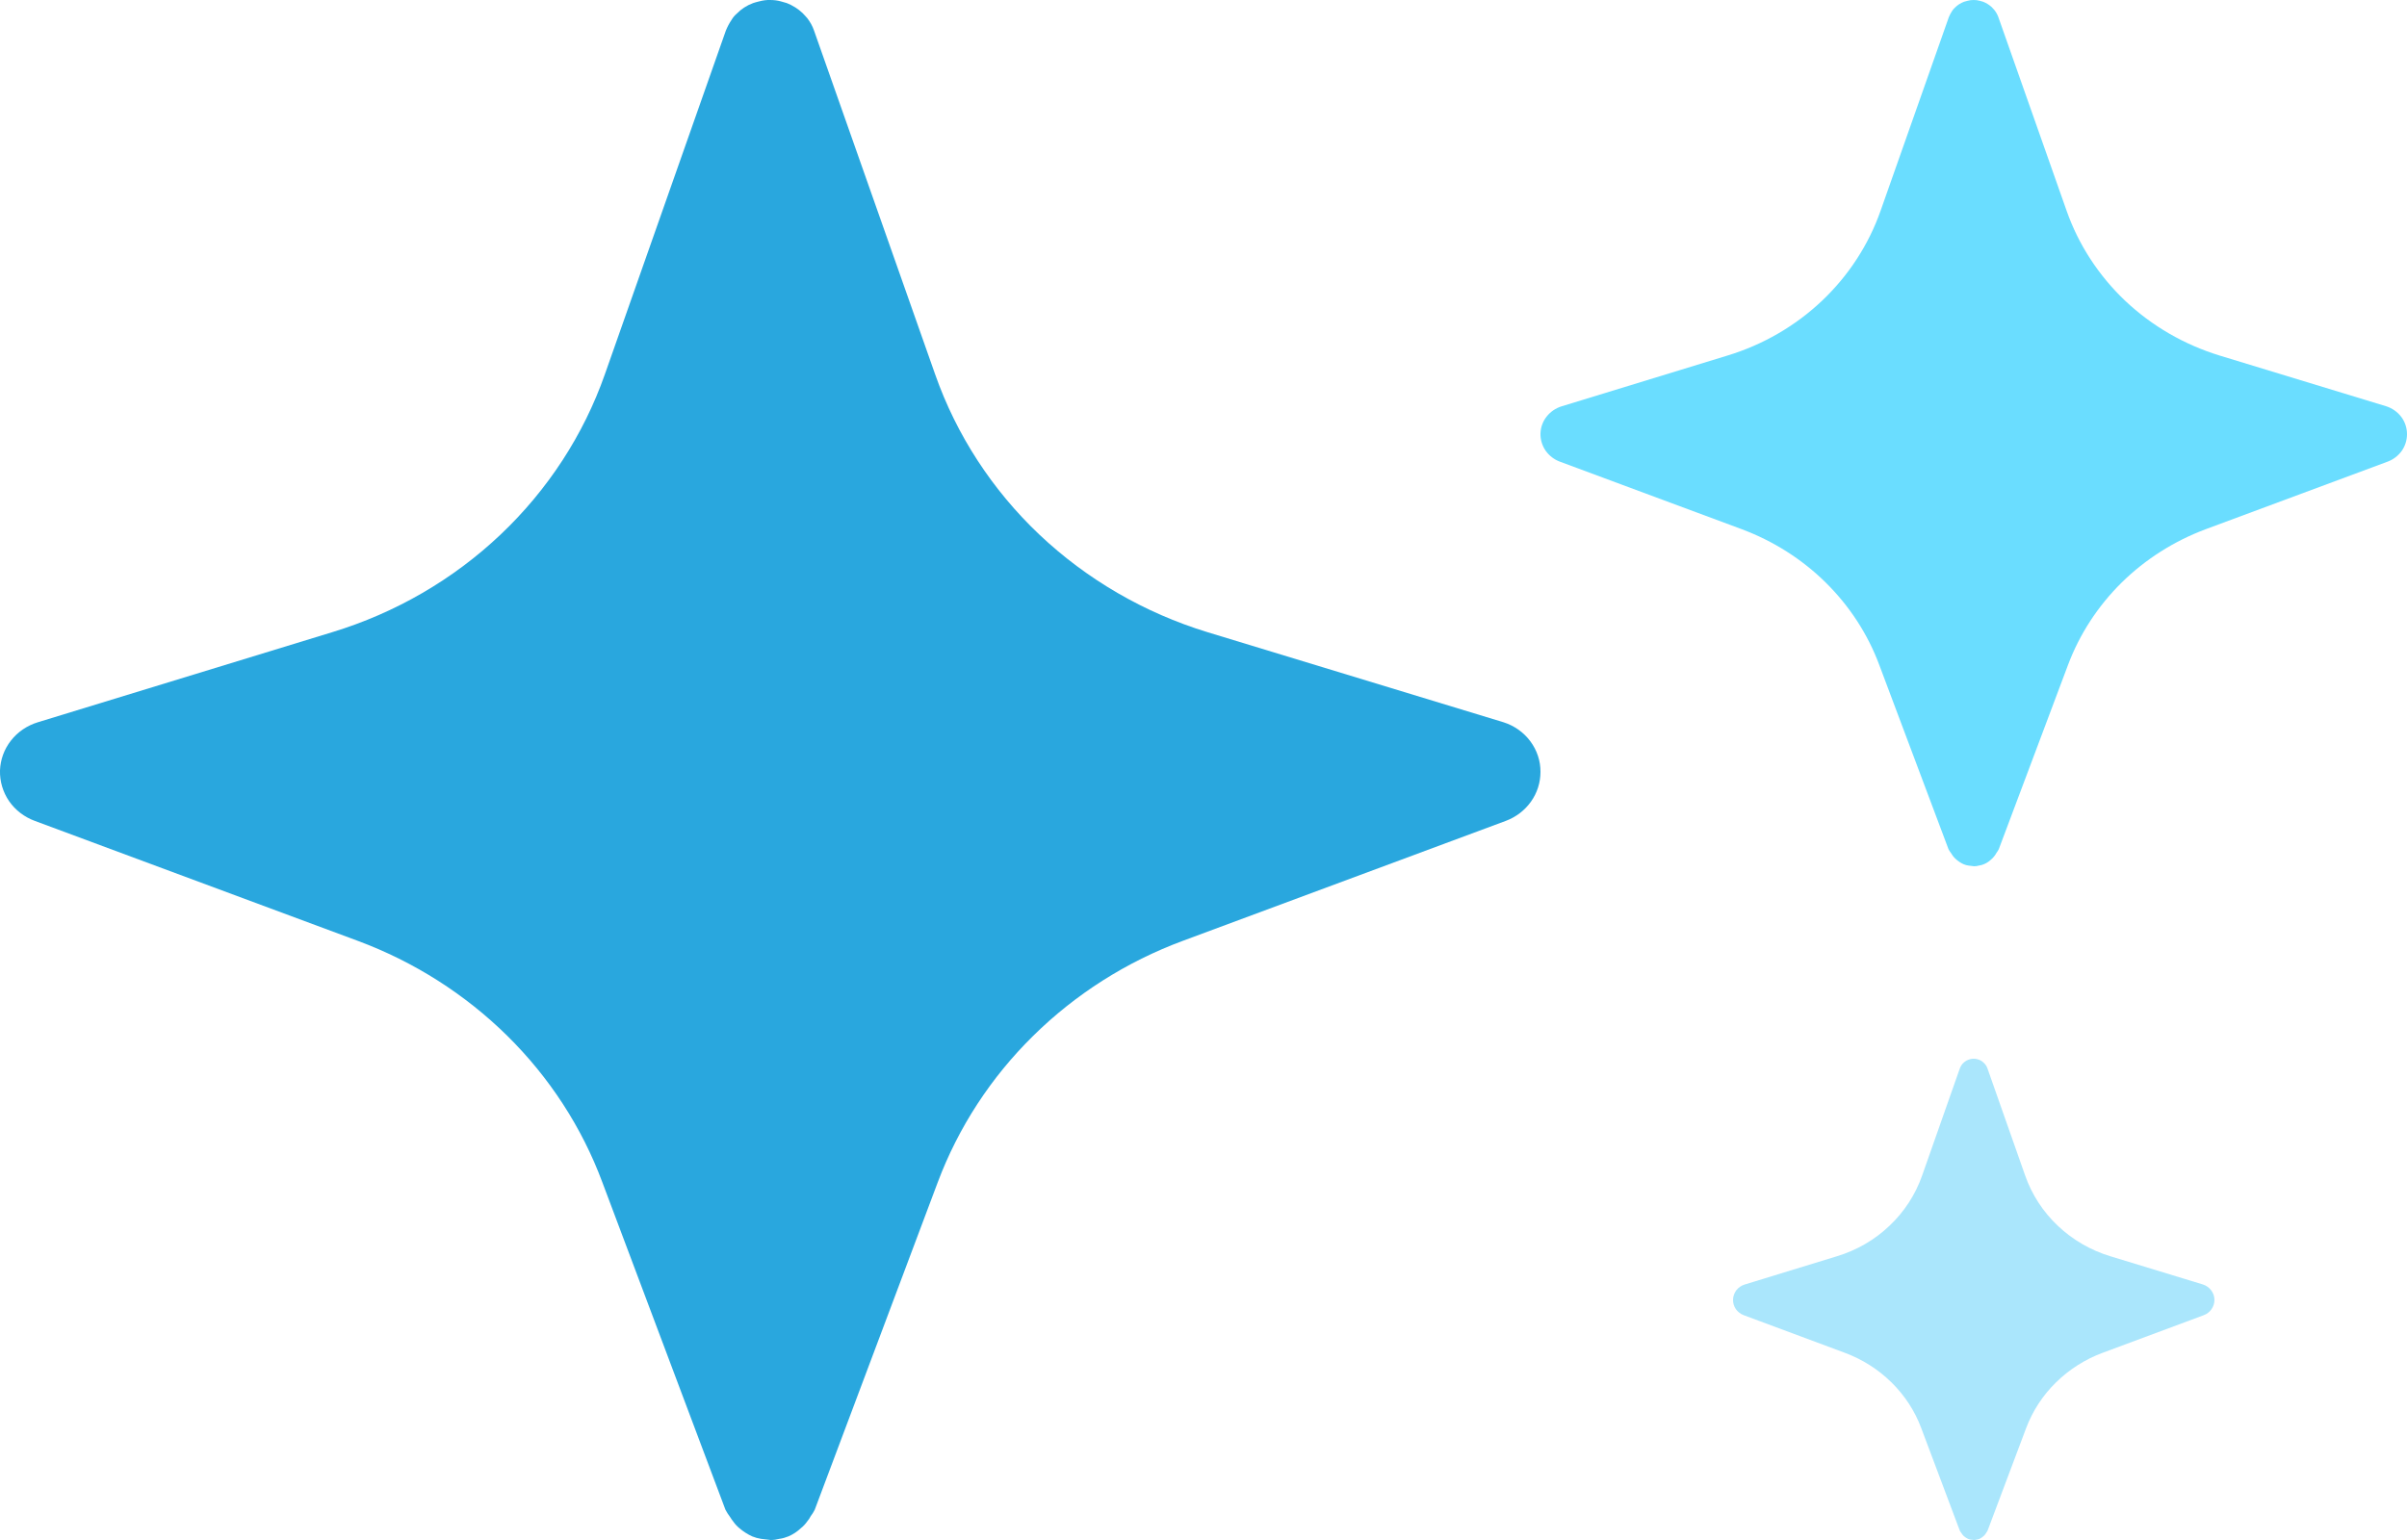
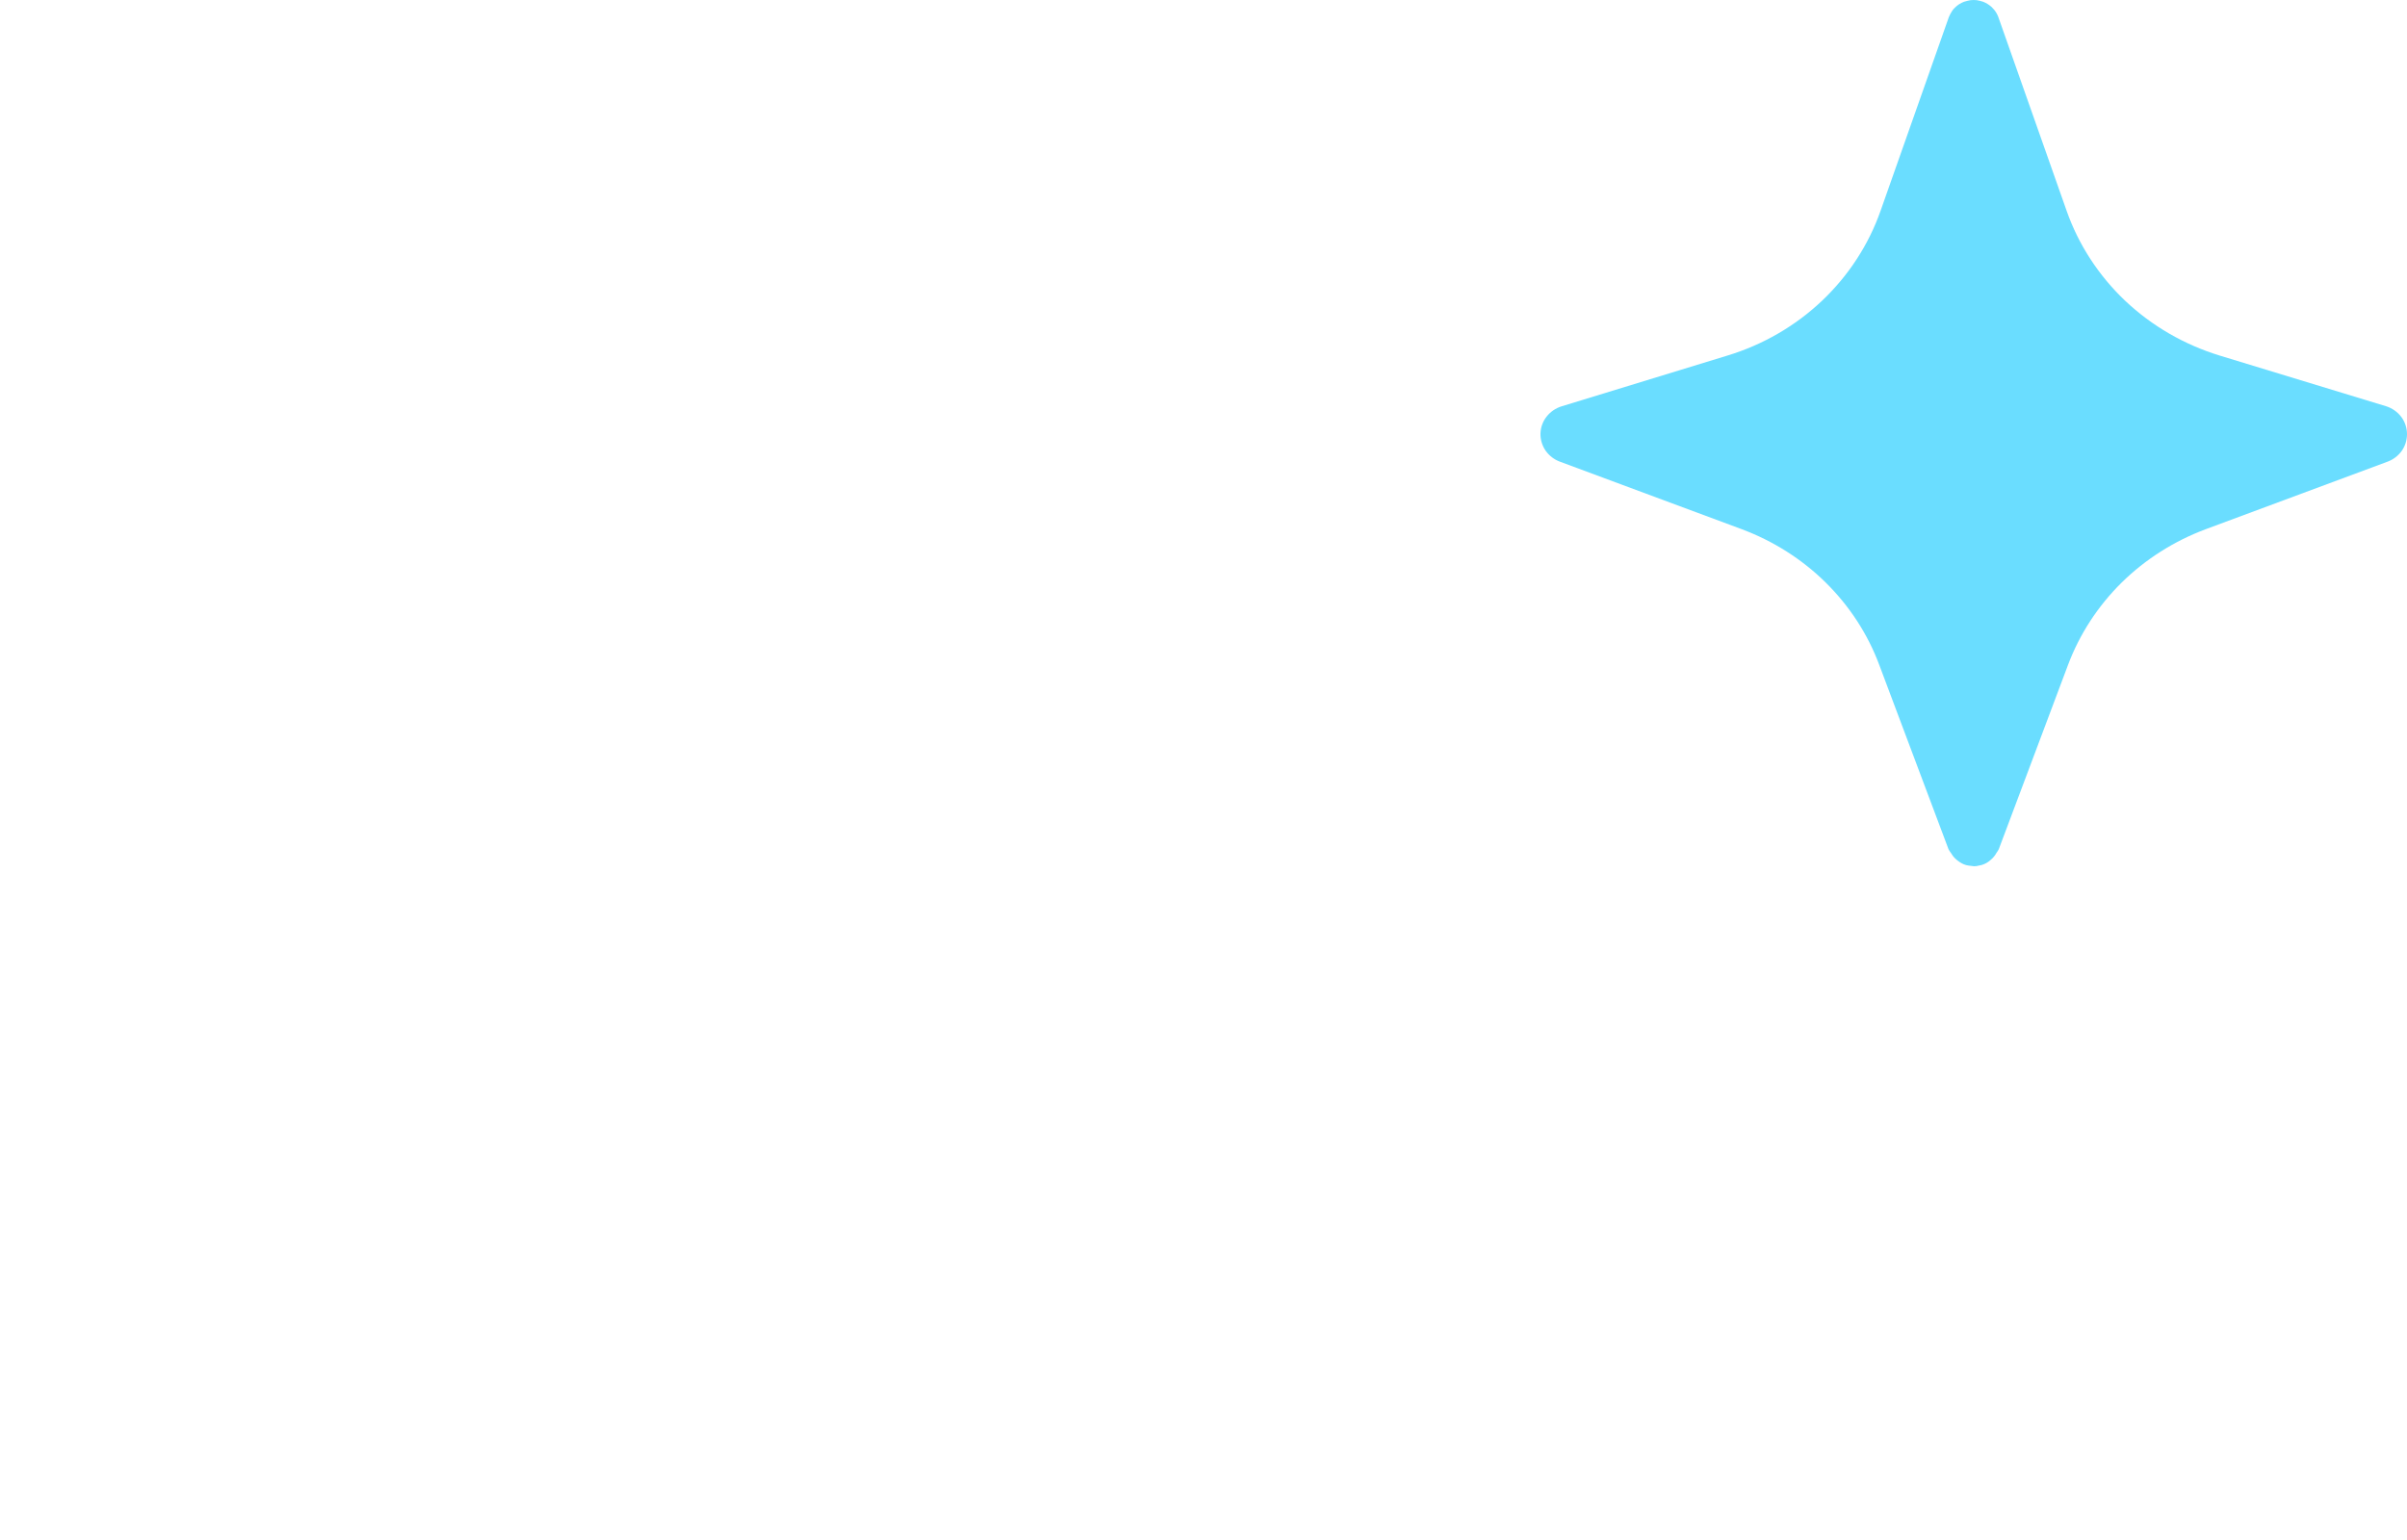
<svg xmlns="http://www.w3.org/2000/svg" width="25" height="16" viewBox="0 0 25 16" fill="none">
-   <path d="M16 8.02C16 8.13 15.966 8.238 15.901 8.329C15.837 8.419 15.746 8.489 15.639 8.529L12.285 9.775C11.7 9.992 11.17 10.329 10.731 10.762C10.292 11.194 9.954 11.713 9.74 12.283L8.462 15.686C8.45 15.71 8.436 15.732 8.42 15.753C8.41 15.772 8.398 15.791 8.384 15.807C8.365 15.834 8.343 15.858 8.317 15.878C8.279 15.914 8.235 15.943 8.187 15.963C8.157 15.975 8.127 15.984 8.095 15.988C8.065 15.996 8.035 16 8.005 16L7.904 15.988C7.873 15.983 7.843 15.975 7.814 15.963C7.765 15.941 7.719 15.911 7.678 15.876C7.654 15.856 7.633 15.833 7.615 15.807C7.603 15.793 7.593 15.777 7.583 15.761C7.565 15.738 7.549 15.712 7.535 15.686L6.256 12.283C6.044 11.713 5.707 11.194 5.268 10.761C4.83 10.329 4.3 9.992 3.716 9.775L0.362 8.529C0.253 8.489 0.159 8.417 0.094 8.323C0.03 8.229 -0.003 8.118 0 8.005C0.004 7.893 0.043 7.784 0.114 7.694C0.184 7.604 0.282 7.538 0.393 7.504L3.451 6.568C4.108 6.368 4.706 6.021 5.198 5.555C5.689 5.09 6.061 4.519 6.282 3.89L7.539 0.318C7.555 0.279 7.574 0.242 7.598 0.207C7.612 0.183 7.629 0.162 7.65 0.144C7.698 0.094 7.757 0.056 7.822 0.032C7.843 0.025 7.865 0.019 7.887 0.014C7.923 0.004 7.961 -0.001 7.998 4.32401e-05C8.036 -0 8.073 0.004 8.109 0.014L8.172 0.032C8.232 0.056 8.287 0.09 8.334 0.134C8.353 0.152 8.367 0.17 8.384 0.188C8.415 0.228 8.439 0.271 8.455 0.318L9.713 3.89C9.934 4.519 10.305 5.09 10.796 5.555C11.288 6.02 11.885 6.367 12.541 6.568L15.616 7.504C15.729 7.54 15.826 7.609 15.895 7.702C15.964 7.795 16.001 7.906 16 8.02Z" fill="#29A7DE" />
  <path d="M25 4.511C25 4.573 24.981 4.634 24.945 4.685C24.908 4.736 24.857 4.775 24.797 4.797L22.91 5.498C22.581 5.621 22.283 5.81 22.036 6.053C21.789 6.297 21.599 6.589 21.479 6.909L20.76 8.823C20.753 8.837 20.745 8.849 20.736 8.861C20.73 8.872 20.724 8.882 20.716 8.892C20.705 8.907 20.693 8.92 20.678 8.932C20.657 8.952 20.632 8.968 20.605 8.979C20.589 8.986 20.571 8.991 20.553 8.993C20.537 8.998 20.52 9 20.503 9L20.446 8.993C20.429 8.991 20.412 8.986 20.395 8.979C20.368 8.967 20.342 8.95 20.319 8.93C20.305 8.919 20.294 8.906 20.283 8.892C20.277 8.883 20.271 8.875 20.266 8.866C20.255 8.852 20.246 8.838 20.238 8.823L19.519 6.909C19.4 6.589 19.21 6.297 18.963 6.053C18.717 5.81 18.419 5.621 18.09 5.498L16.203 4.797C16.142 4.775 16.09 4.734 16.053 4.682C16.017 4.629 15.998 4.566 16 4.503C16.002 4.44 16.024 4.378 16.064 4.328C16.104 4.277 16.159 4.24 16.221 4.221L17.942 3.694C18.311 3.582 18.647 3.387 18.924 3.125C19.2 2.863 19.409 2.542 19.533 2.188L20.241 0.179C20.25 0.157 20.261 0.136 20.274 0.116C20.282 0.103 20.292 0.091 20.303 0.081C20.33 0.053 20.363 0.032 20.4 0.018C20.412 0.014 20.424 0.011 20.437 0.008C20.457 0.002 20.478 -0 20.499 2.43225e-05C20.52 -0 20.541 0.002 20.562 0.008L20.597 0.018C20.631 0.031 20.662 0.051 20.688 0.075C20.698 0.085 20.707 0.096 20.716 0.106C20.733 0.128 20.747 0.153 20.756 0.179L21.464 2.188C21.588 2.542 21.797 2.863 22.073 3.125C22.349 3.386 22.686 3.581 23.054 3.694L24.784 4.221C24.847 4.241 24.902 4.28 24.941 4.332C24.98 4.384 25 4.447 25 4.511Z" fill="#6ADDFF" />
-   <path d="M23 13.506C23 13.541 22.989 13.574 22.969 13.603C22.949 13.631 22.921 13.653 22.887 13.665L21.839 14.055C21.656 14.123 21.491 14.228 21.354 14.363C21.216 14.498 21.111 14.66 21.044 14.838L20.644 15.902C20.641 15.909 20.636 15.916 20.631 15.923C20.628 15.929 20.624 15.935 20.62 15.94C20.614 15.948 20.607 15.956 20.599 15.962C20.587 15.973 20.573 15.982 20.558 15.989C20.549 15.992 20.54 15.995 20.53 15.996C20.52 15.999 20.511 16 20.502 16L20.47 15.996C20.46 15.995 20.451 15.992 20.442 15.989C20.426 15.982 20.412 15.972 20.399 15.961C20.392 15.955 20.385 15.948 20.38 15.94C20.376 15.935 20.373 15.93 20.37 15.925C20.364 15.918 20.359 15.91 20.355 15.902L19.955 14.838C19.889 14.66 19.783 14.498 19.646 14.363C19.509 14.228 19.344 14.123 19.161 14.055L18.113 13.665C18.079 13.653 18.05 13.63 18.029 13.601C18.009 13.572 17.999 13.537 18 13.502C18.001 13.466 18.014 13.432 18.035 13.404C18.058 13.376 18.088 13.355 18.123 13.345L19.079 13.052C19.284 12.99 19.471 12.882 19.624 12.736C19.778 12.591 19.894 12.412 19.963 12.216L20.356 11.099C20.361 11.087 20.367 11.075 20.374 11.065C20.379 11.057 20.384 11.051 20.391 11.045C20.406 11.03 20.424 11.018 20.445 11.01C20.451 11.008 20.458 11.006 20.465 11.004C20.476 11.001 20.488 11 20.5 11C20.511 11 20.523 11.001 20.534 11.004L20.554 11.01C20.573 11.017 20.59 11.028 20.604 11.042C20.61 11.047 20.615 11.053 20.62 11.059C20.63 11.071 20.637 11.085 20.642 11.099L21.035 12.216C21.104 12.412 21.22 12.591 21.374 12.736C21.527 12.881 21.714 12.99 21.919 13.052L22.88 13.345C22.915 13.356 22.946 13.378 22.967 13.407C22.989 13.436 23 13.471 23 13.506Z" fill="#AAE6FC" />
</svg>